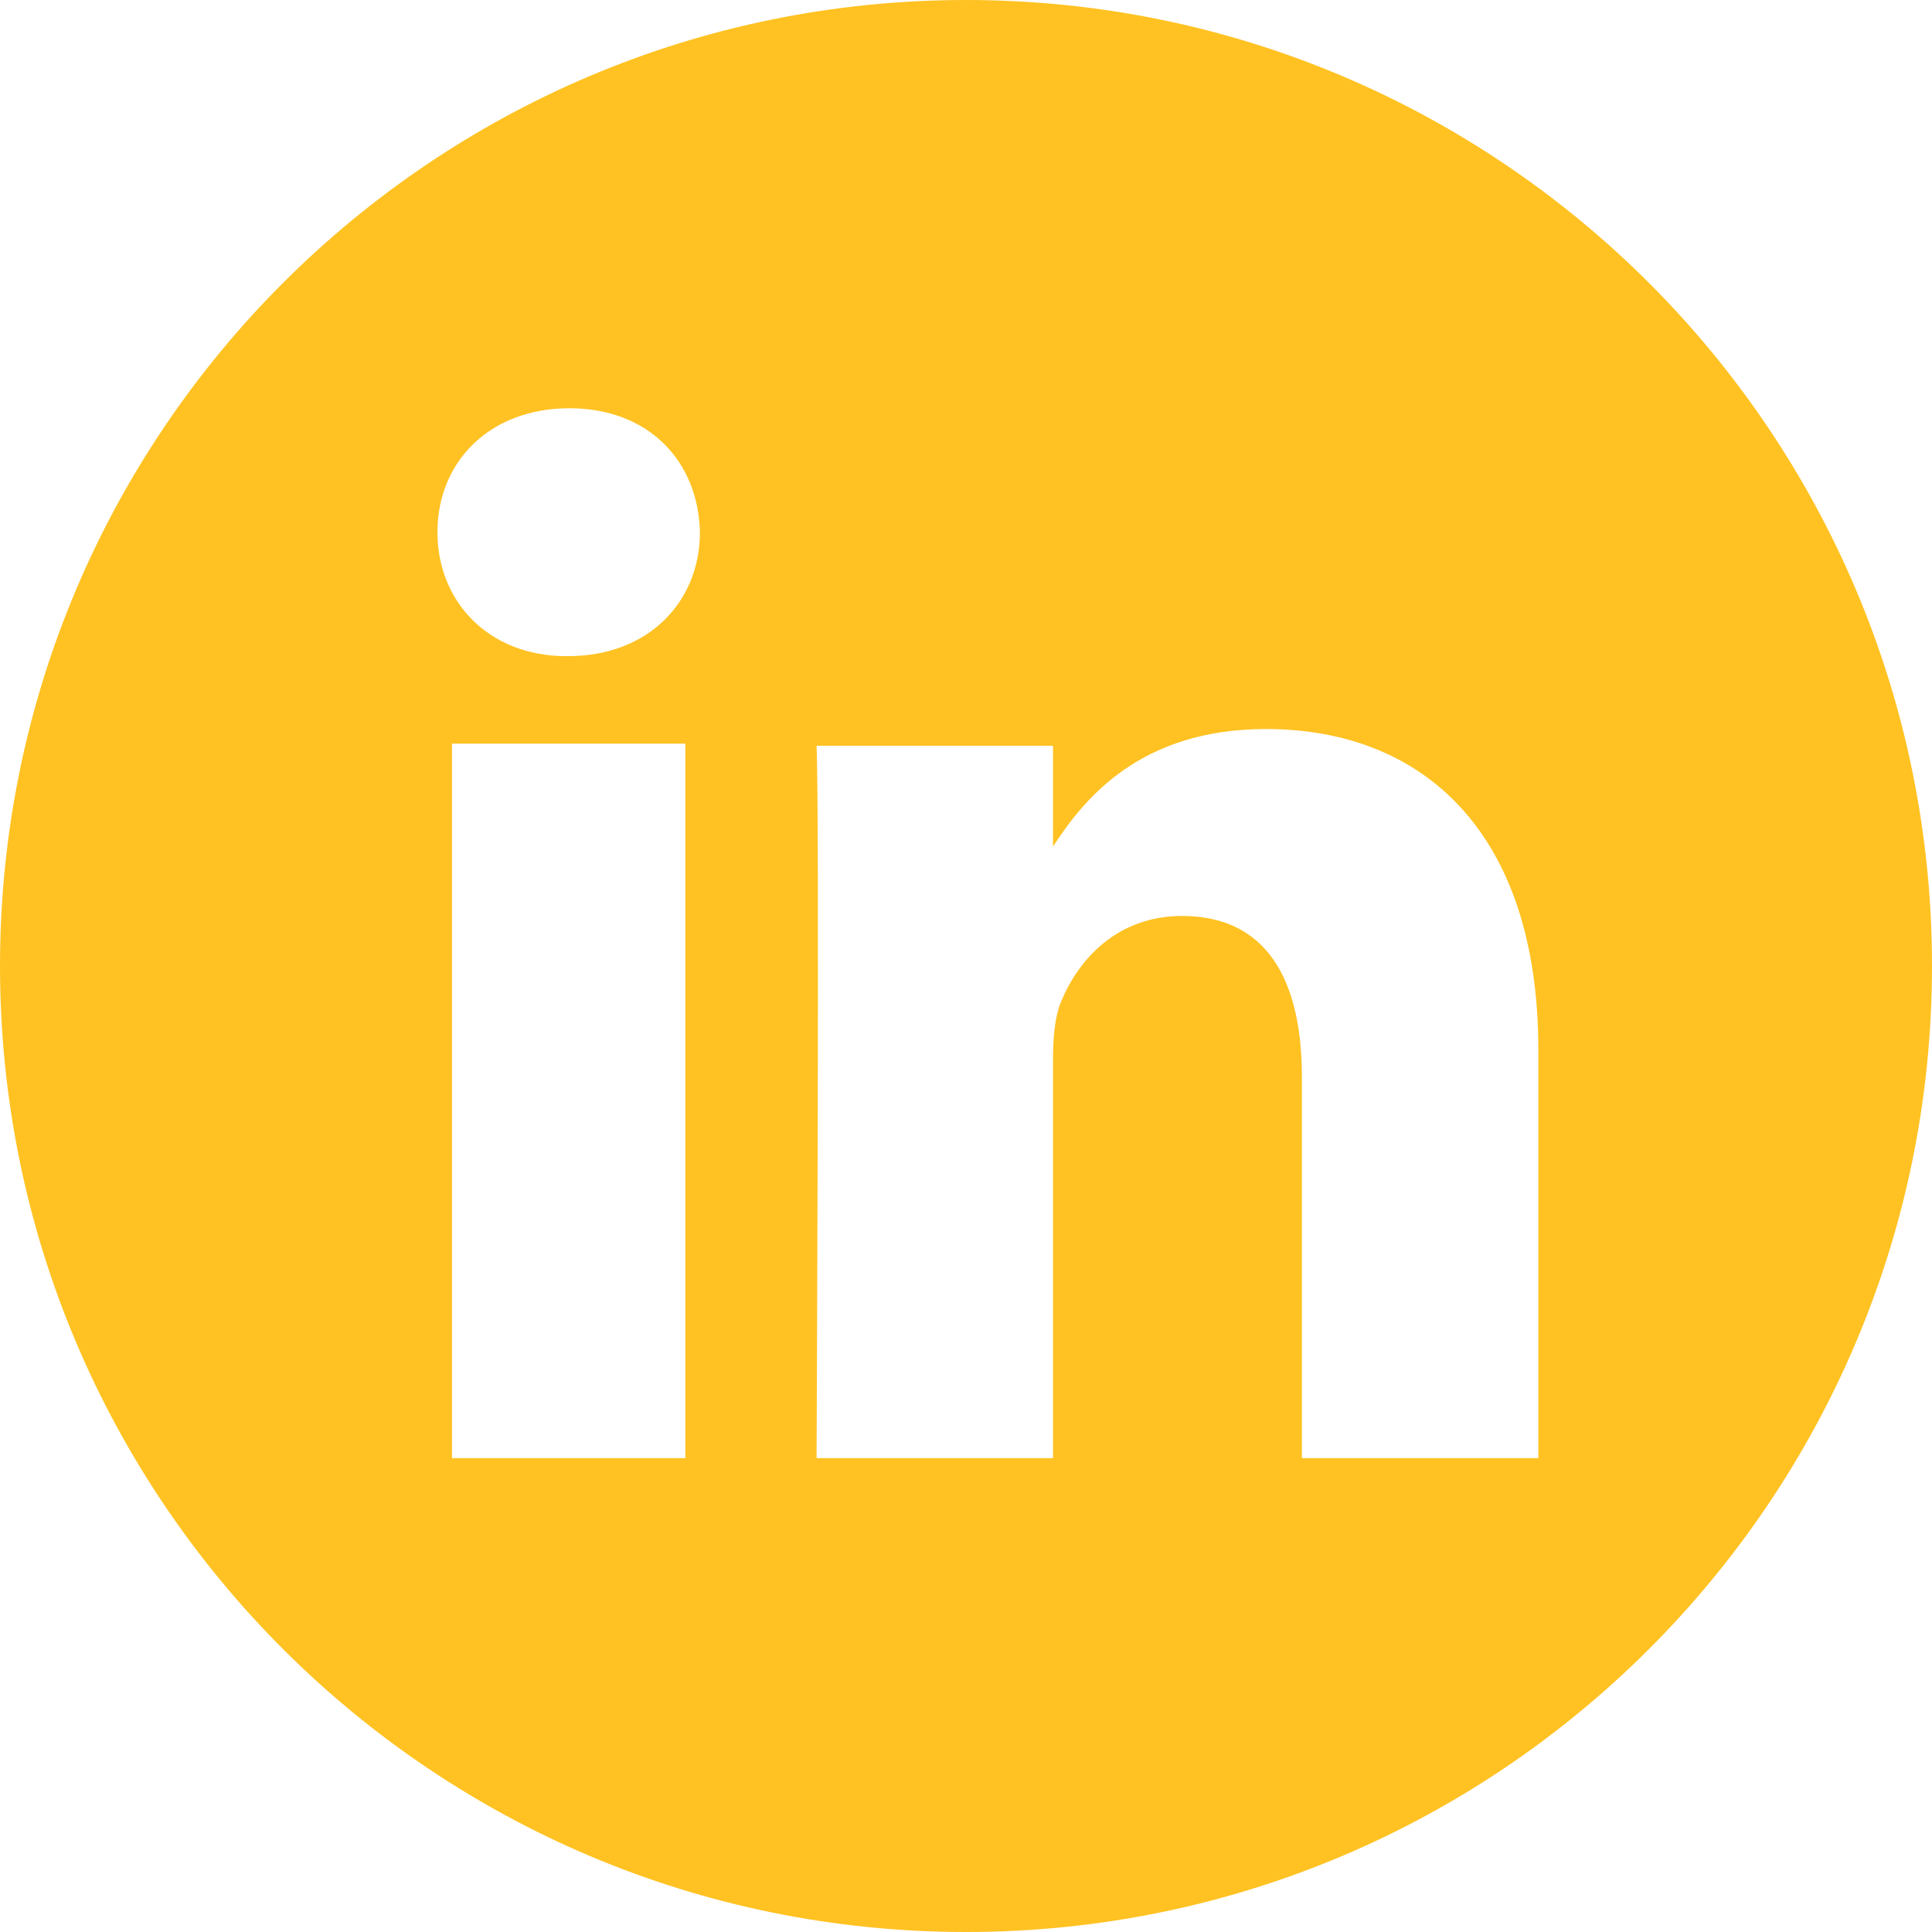
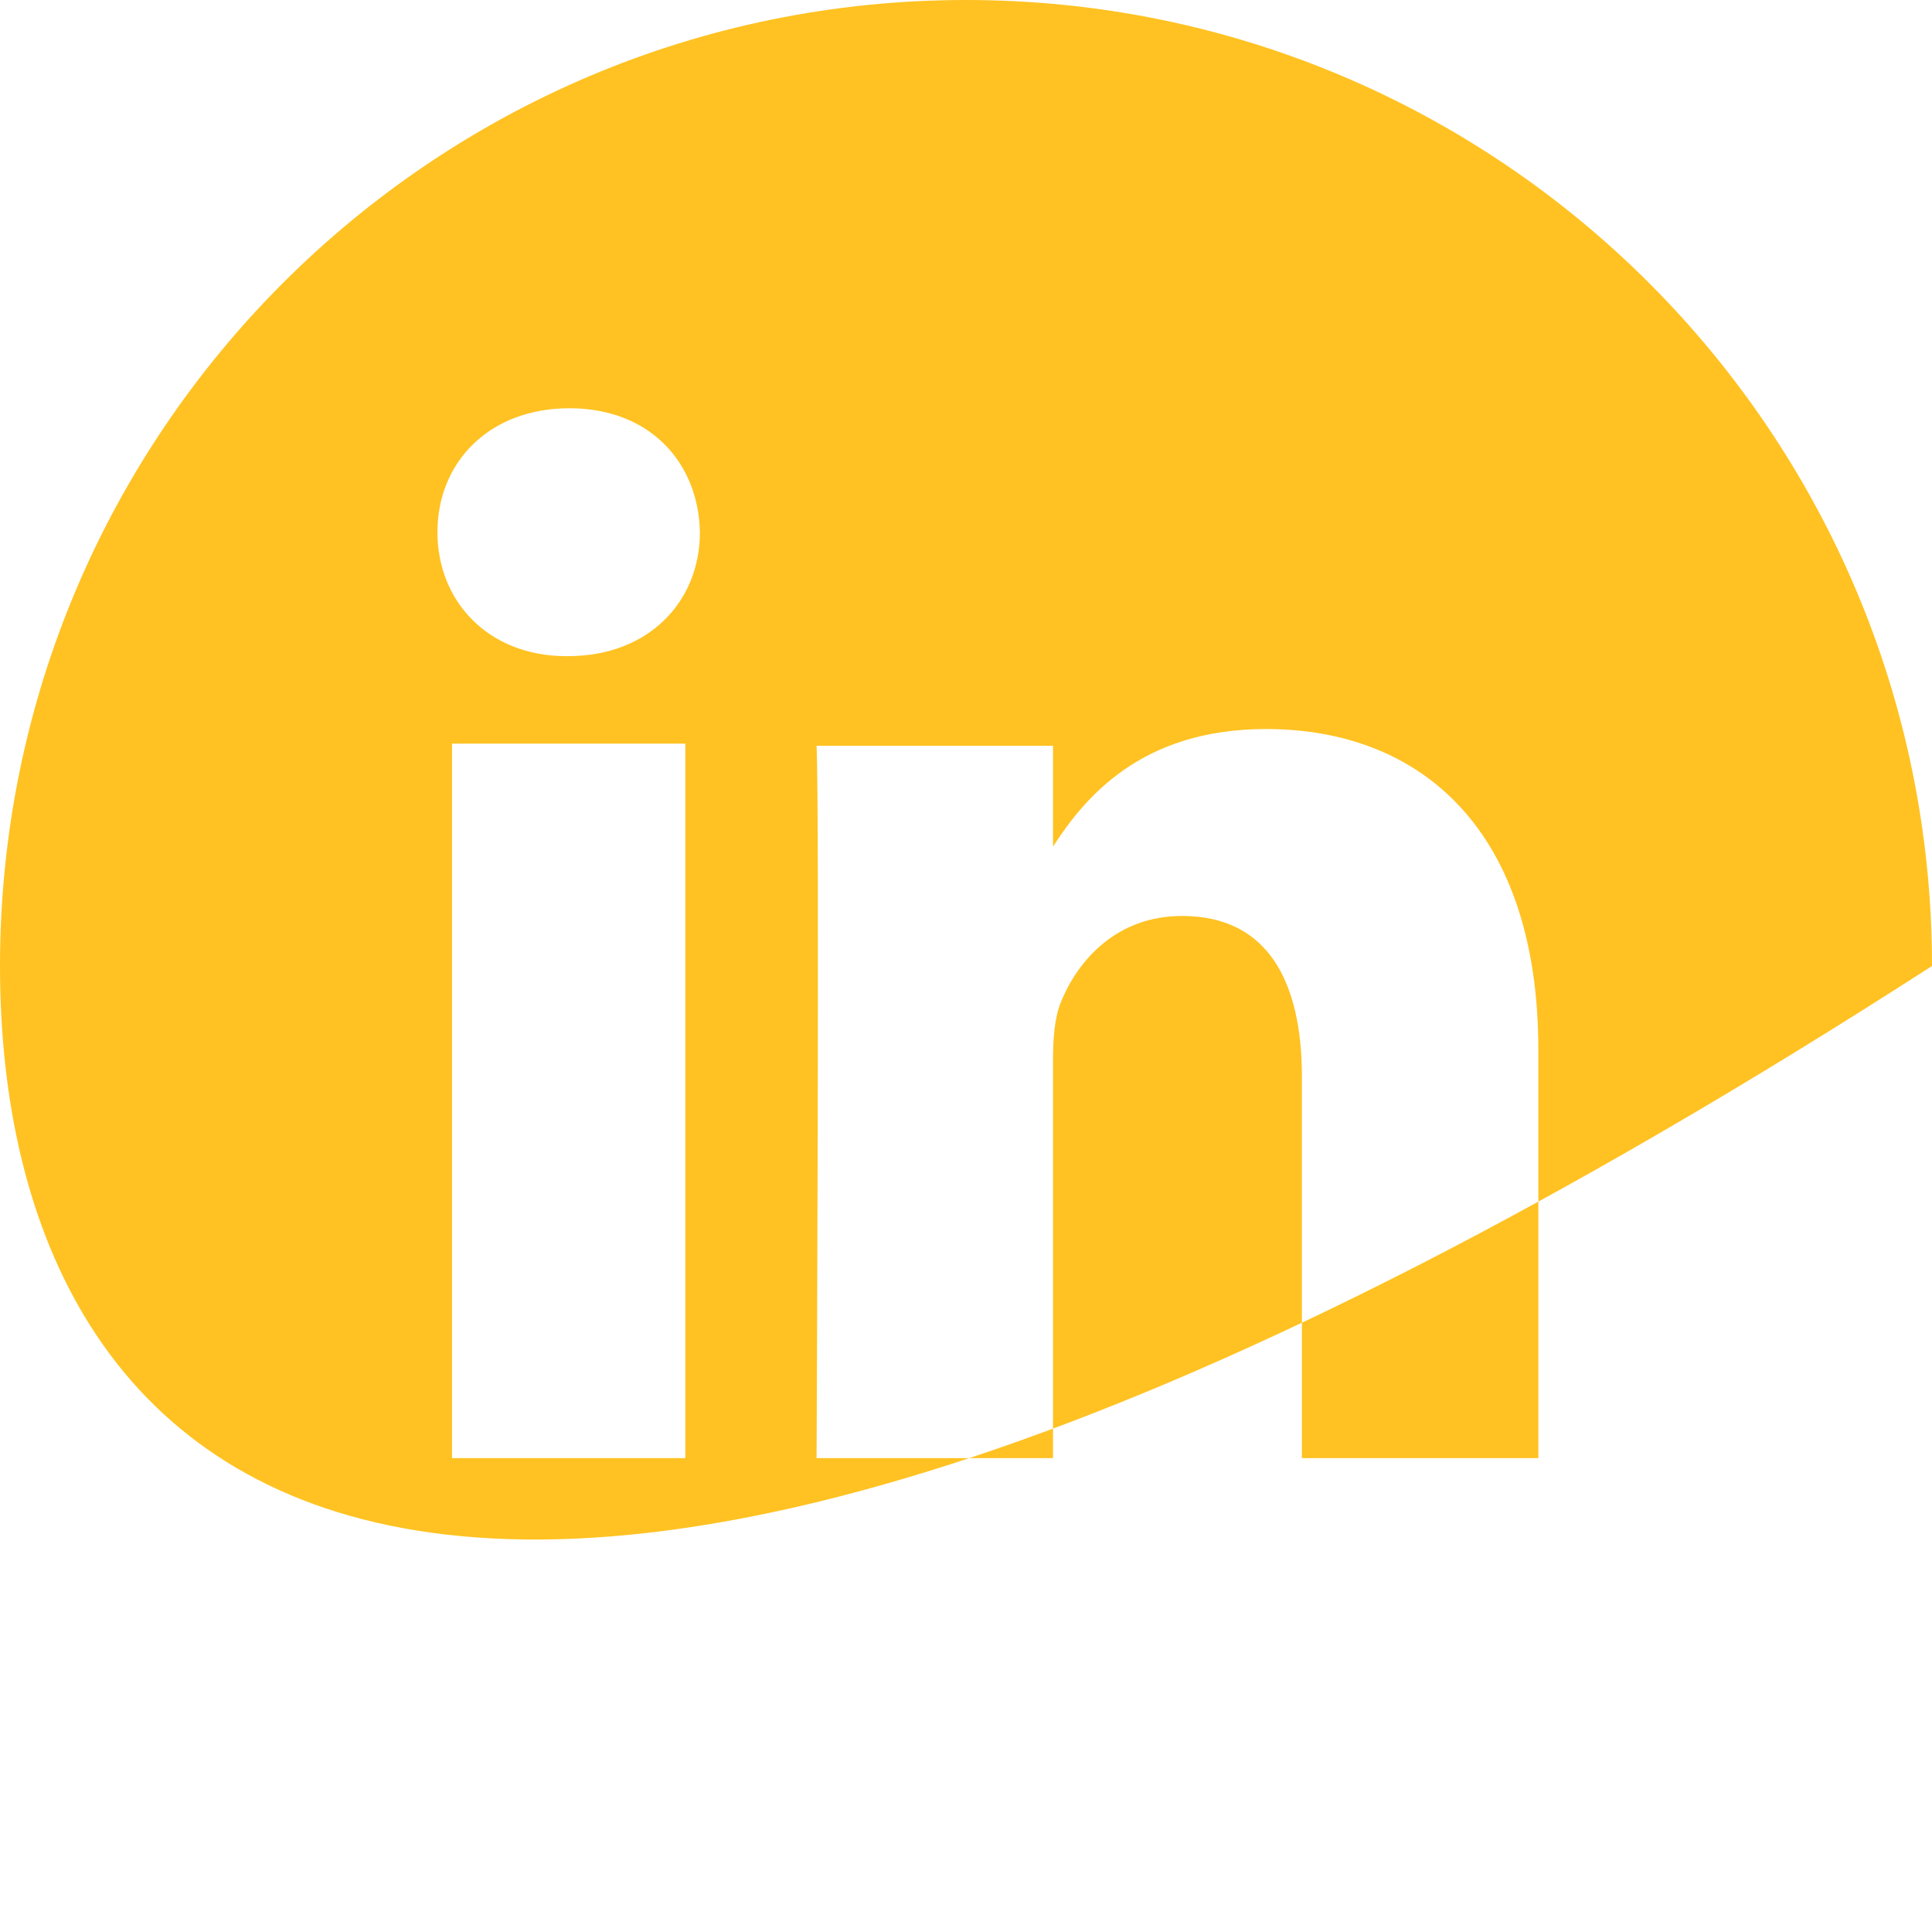
<svg xmlns="http://www.w3.org/2000/svg" width="29" height="29" viewBox="0 0 29 29" fill="none">
-   <path fill-rule="evenodd" clip-rule="evenodd" d="M0 14.5C0 6.493 6.493 0 14.5 0C22.507 0 29 6.493 29 14.5C29 22.507 22.507 29 14.5 29C6.493 29 0 22.507 0 14.5ZM6.785 21.887H10.287V11.162H6.785V21.887ZM8.524 9.849H8.501C7.326 9.849 6.566 9.022 6.566 7.989C6.566 6.932 7.349 6.128 8.547 6.128C9.746 6.128 10.483 6.932 10.506 7.989C10.506 9.022 9.746 9.849 8.524 9.849ZM19.542 21.887H23.091V15.756C23.091 12.472 21.34 10.943 19.004 10.943C17.121 10.943 16.277 11.98 15.806 12.708V11.194H12.257C12.303 12.197 12.257 21.887 12.257 21.887H15.806V15.916C15.806 15.596 15.829 15.277 15.922 15.048C16.179 14.41 16.763 13.749 17.744 13.749C19.028 13.749 19.542 14.729 19.542 16.167V21.887Z" fill="#FFC222" />
+   <path fill-rule="evenodd" clip-rule="evenodd" d="M0 14.5C0 6.493 6.493 0 14.5 0C22.507 0 29 6.493 29 14.5C6.493 29 0 22.507 0 14.5ZM6.785 21.887H10.287V11.162H6.785V21.887ZM8.524 9.849H8.501C7.326 9.849 6.566 9.022 6.566 7.989C6.566 6.932 7.349 6.128 8.547 6.128C9.746 6.128 10.483 6.932 10.506 7.989C10.506 9.022 9.746 9.849 8.524 9.849ZM19.542 21.887H23.091V15.756C23.091 12.472 21.34 10.943 19.004 10.943C17.121 10.943 16.277 11.98 15.806 12.708V11.194H12.257C12.303 12.197 12.257 21.887 12.257 21.887H15.806V15.916C15.806 15.596 15.829 15.277 15.922 15.048C16.179 14.41 16.763 13.749 17.744 13.749C19.028 13.749 19.542 14.729 19.542 16.167V21.887Z" fill="#FFC222" />
</svg>